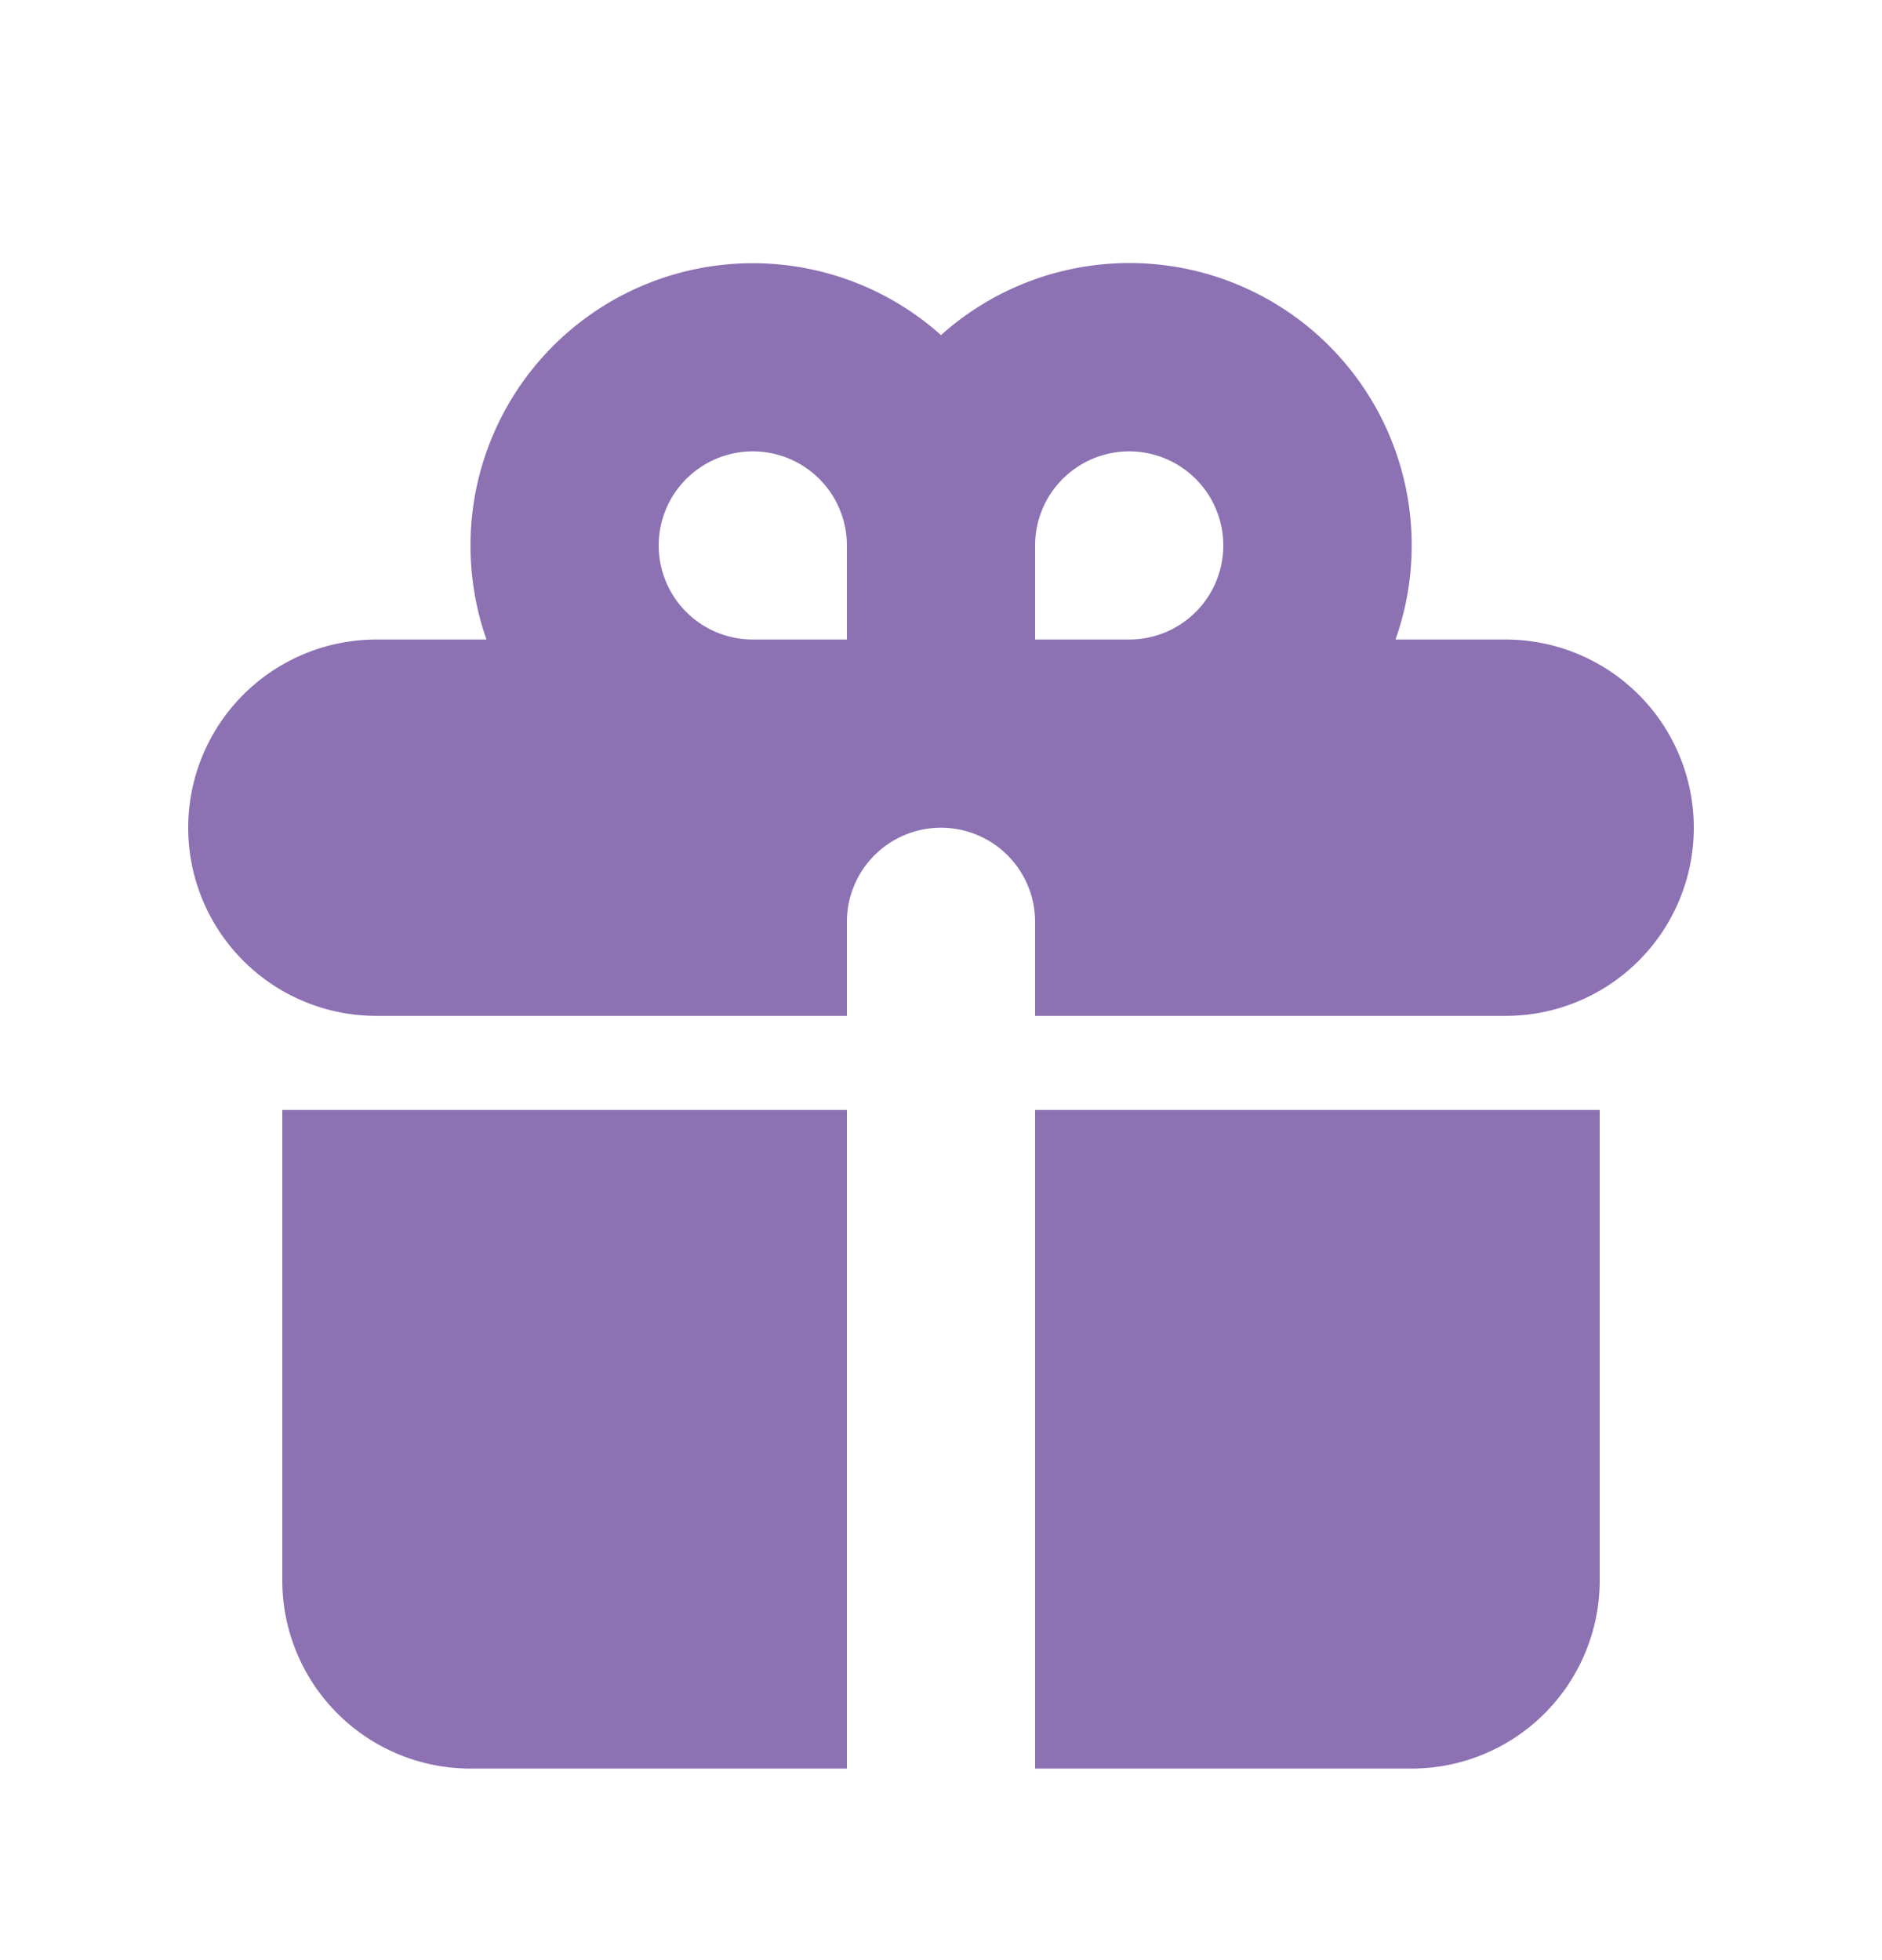
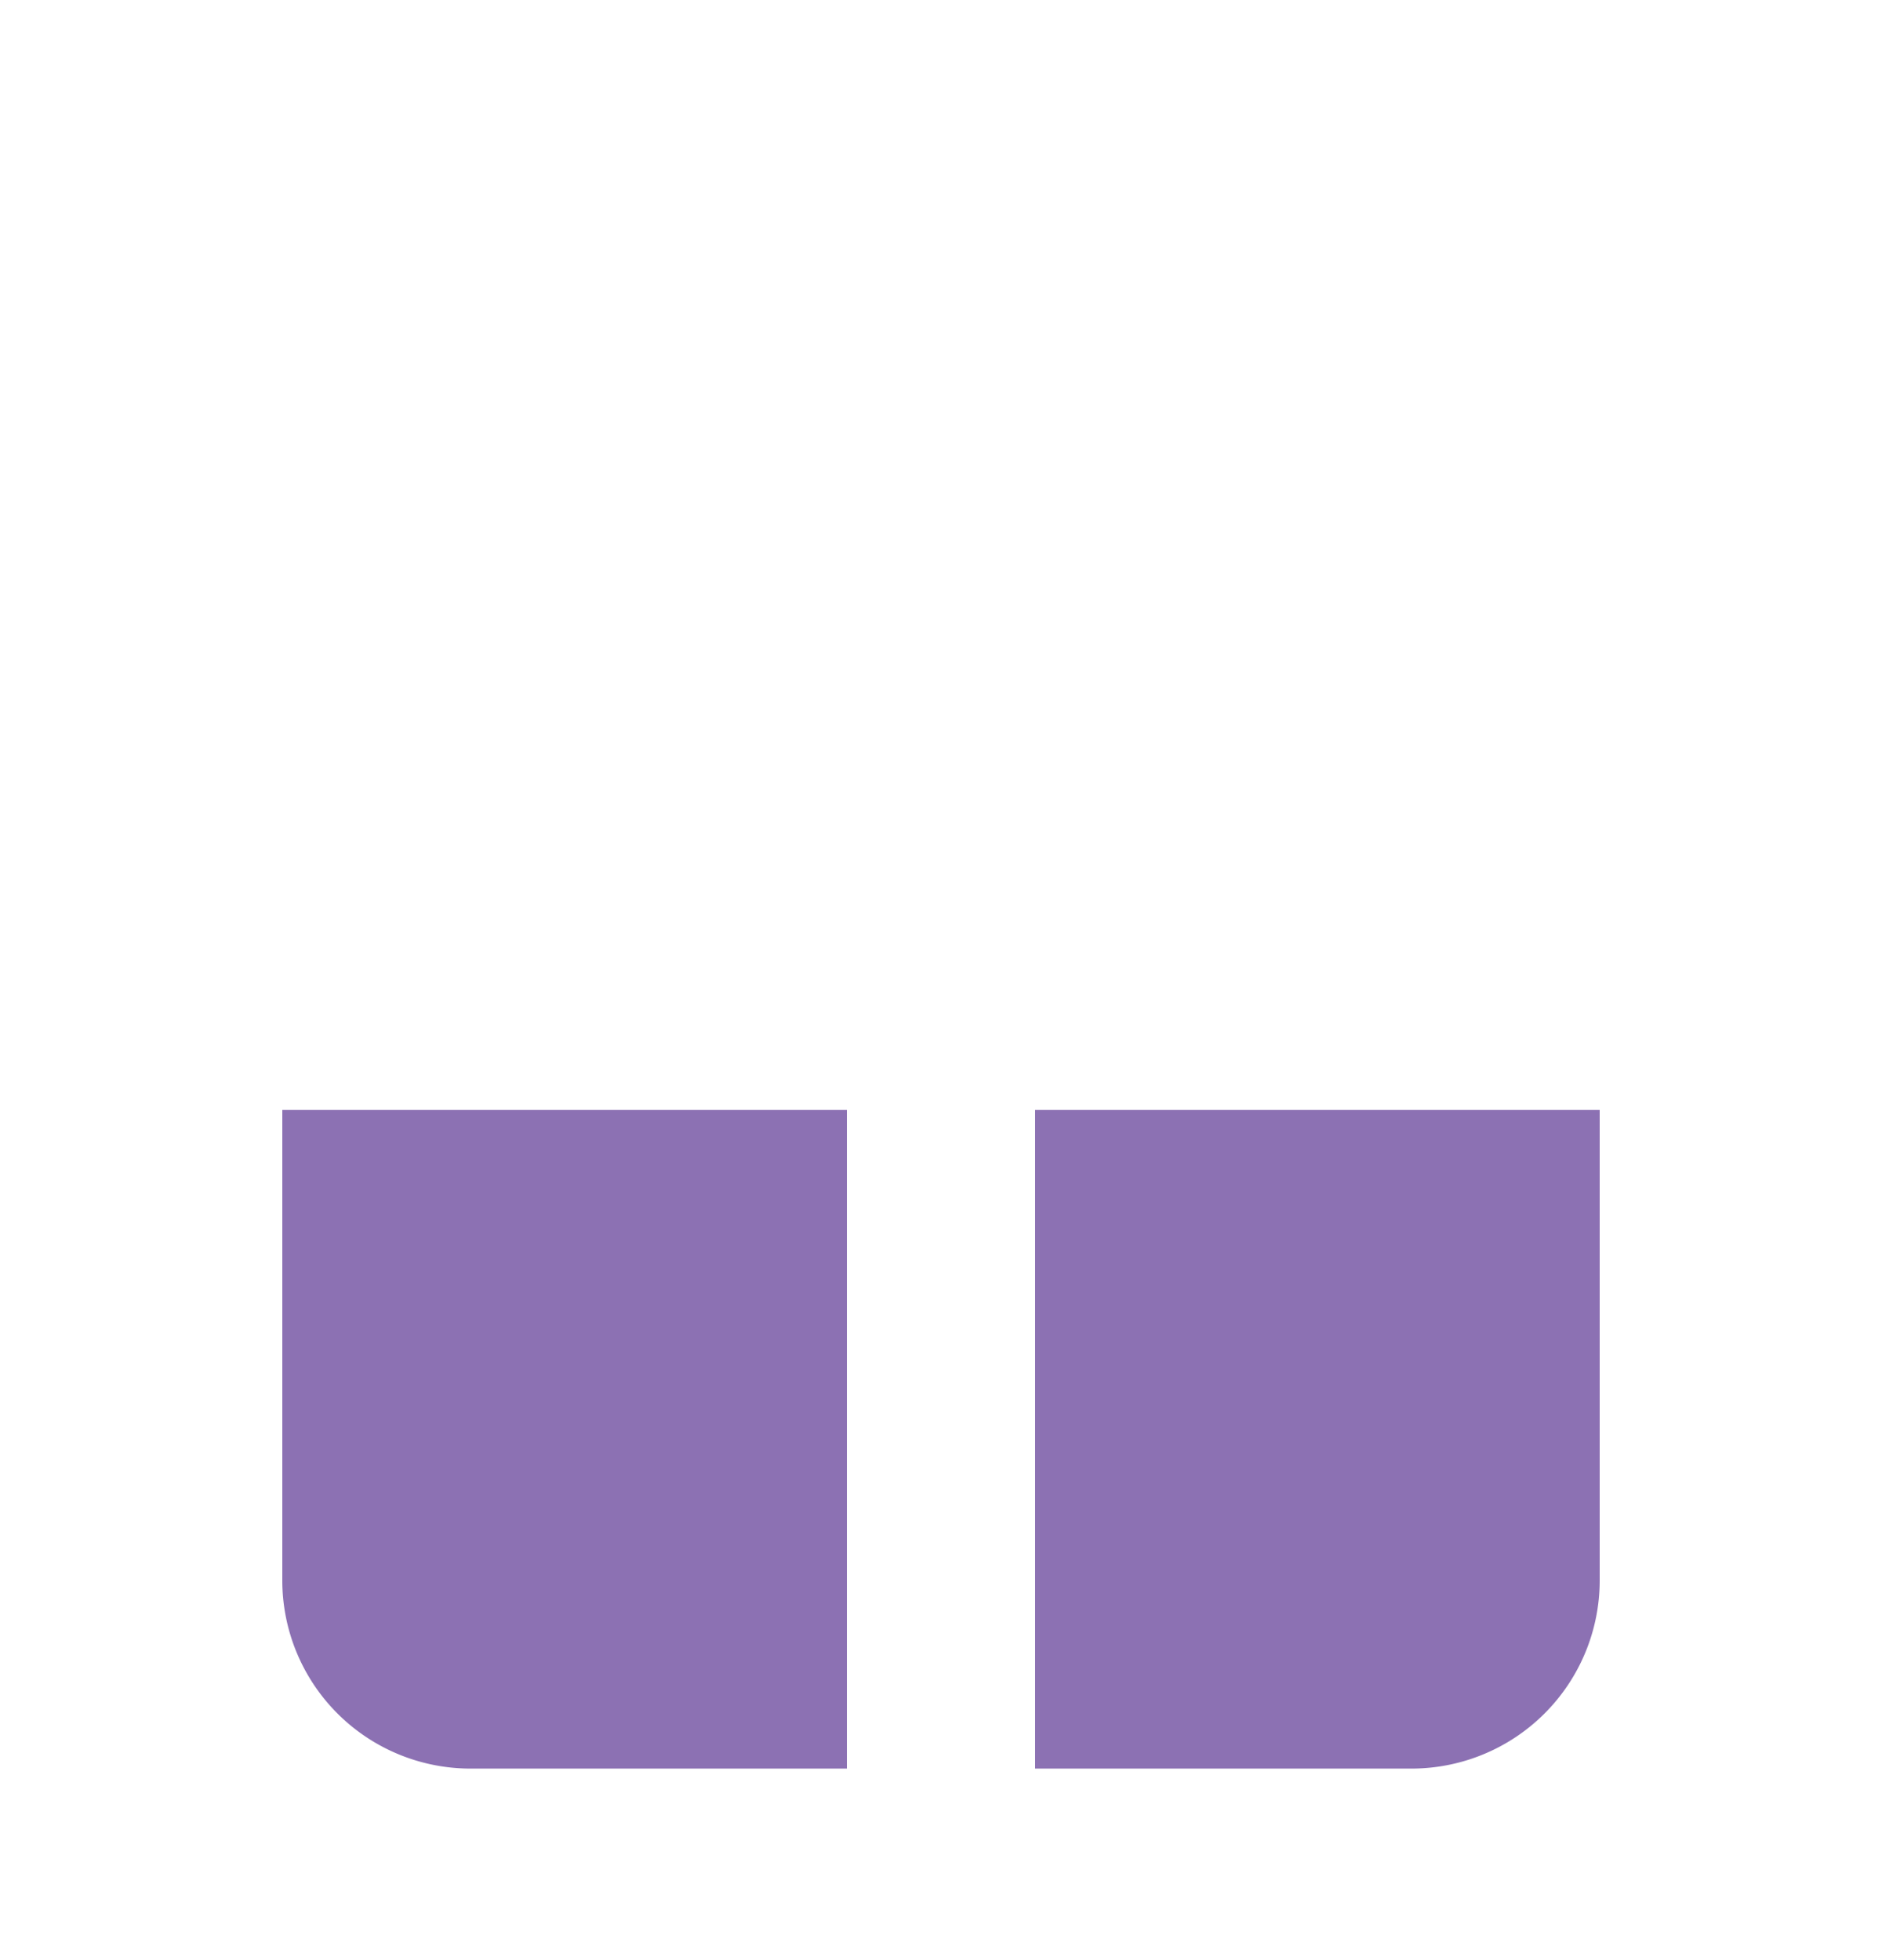
<svg xmlns="http://www.w3.org/2000/svg" width="24" height="25" viewBox="0 0 24 25" fill="none">
-   <path fill-rule="evenodd" clip-rule="evenodd" d="M6 6.957a3.6 3.6 0 0 1 6-2.683 3.6 3.6 0 0 1 5.796 3.883H19.2a2.4 2.4 0 0 1 0 4.8h-6v-1.2a1.2 1.2 0 1 0-2.4 0v1.2h-6a2.4 2.4 0 0 1 0-4.8h1.404A3.615 3.615 0 0 1 6 6.957zm4.8 1.2v-1.2a1.2 1.2 0 1 0-1.2 1.2h1.2zm3.6 0a1.2 1.2 0 1 0-1.2-1.2v1.2h1.2z" fill="#8C71B3" />
  <path d="M10.8 14.157H3.6v6a2.4 2.4 0 0 0 2.4 2.4h4.8v-8.4zm2.4 8.4H18a2.4 2.4 0 0 0 2.4-2.4v-6h-7.2v8.4z" fill="#8C71B3" />
</svg>